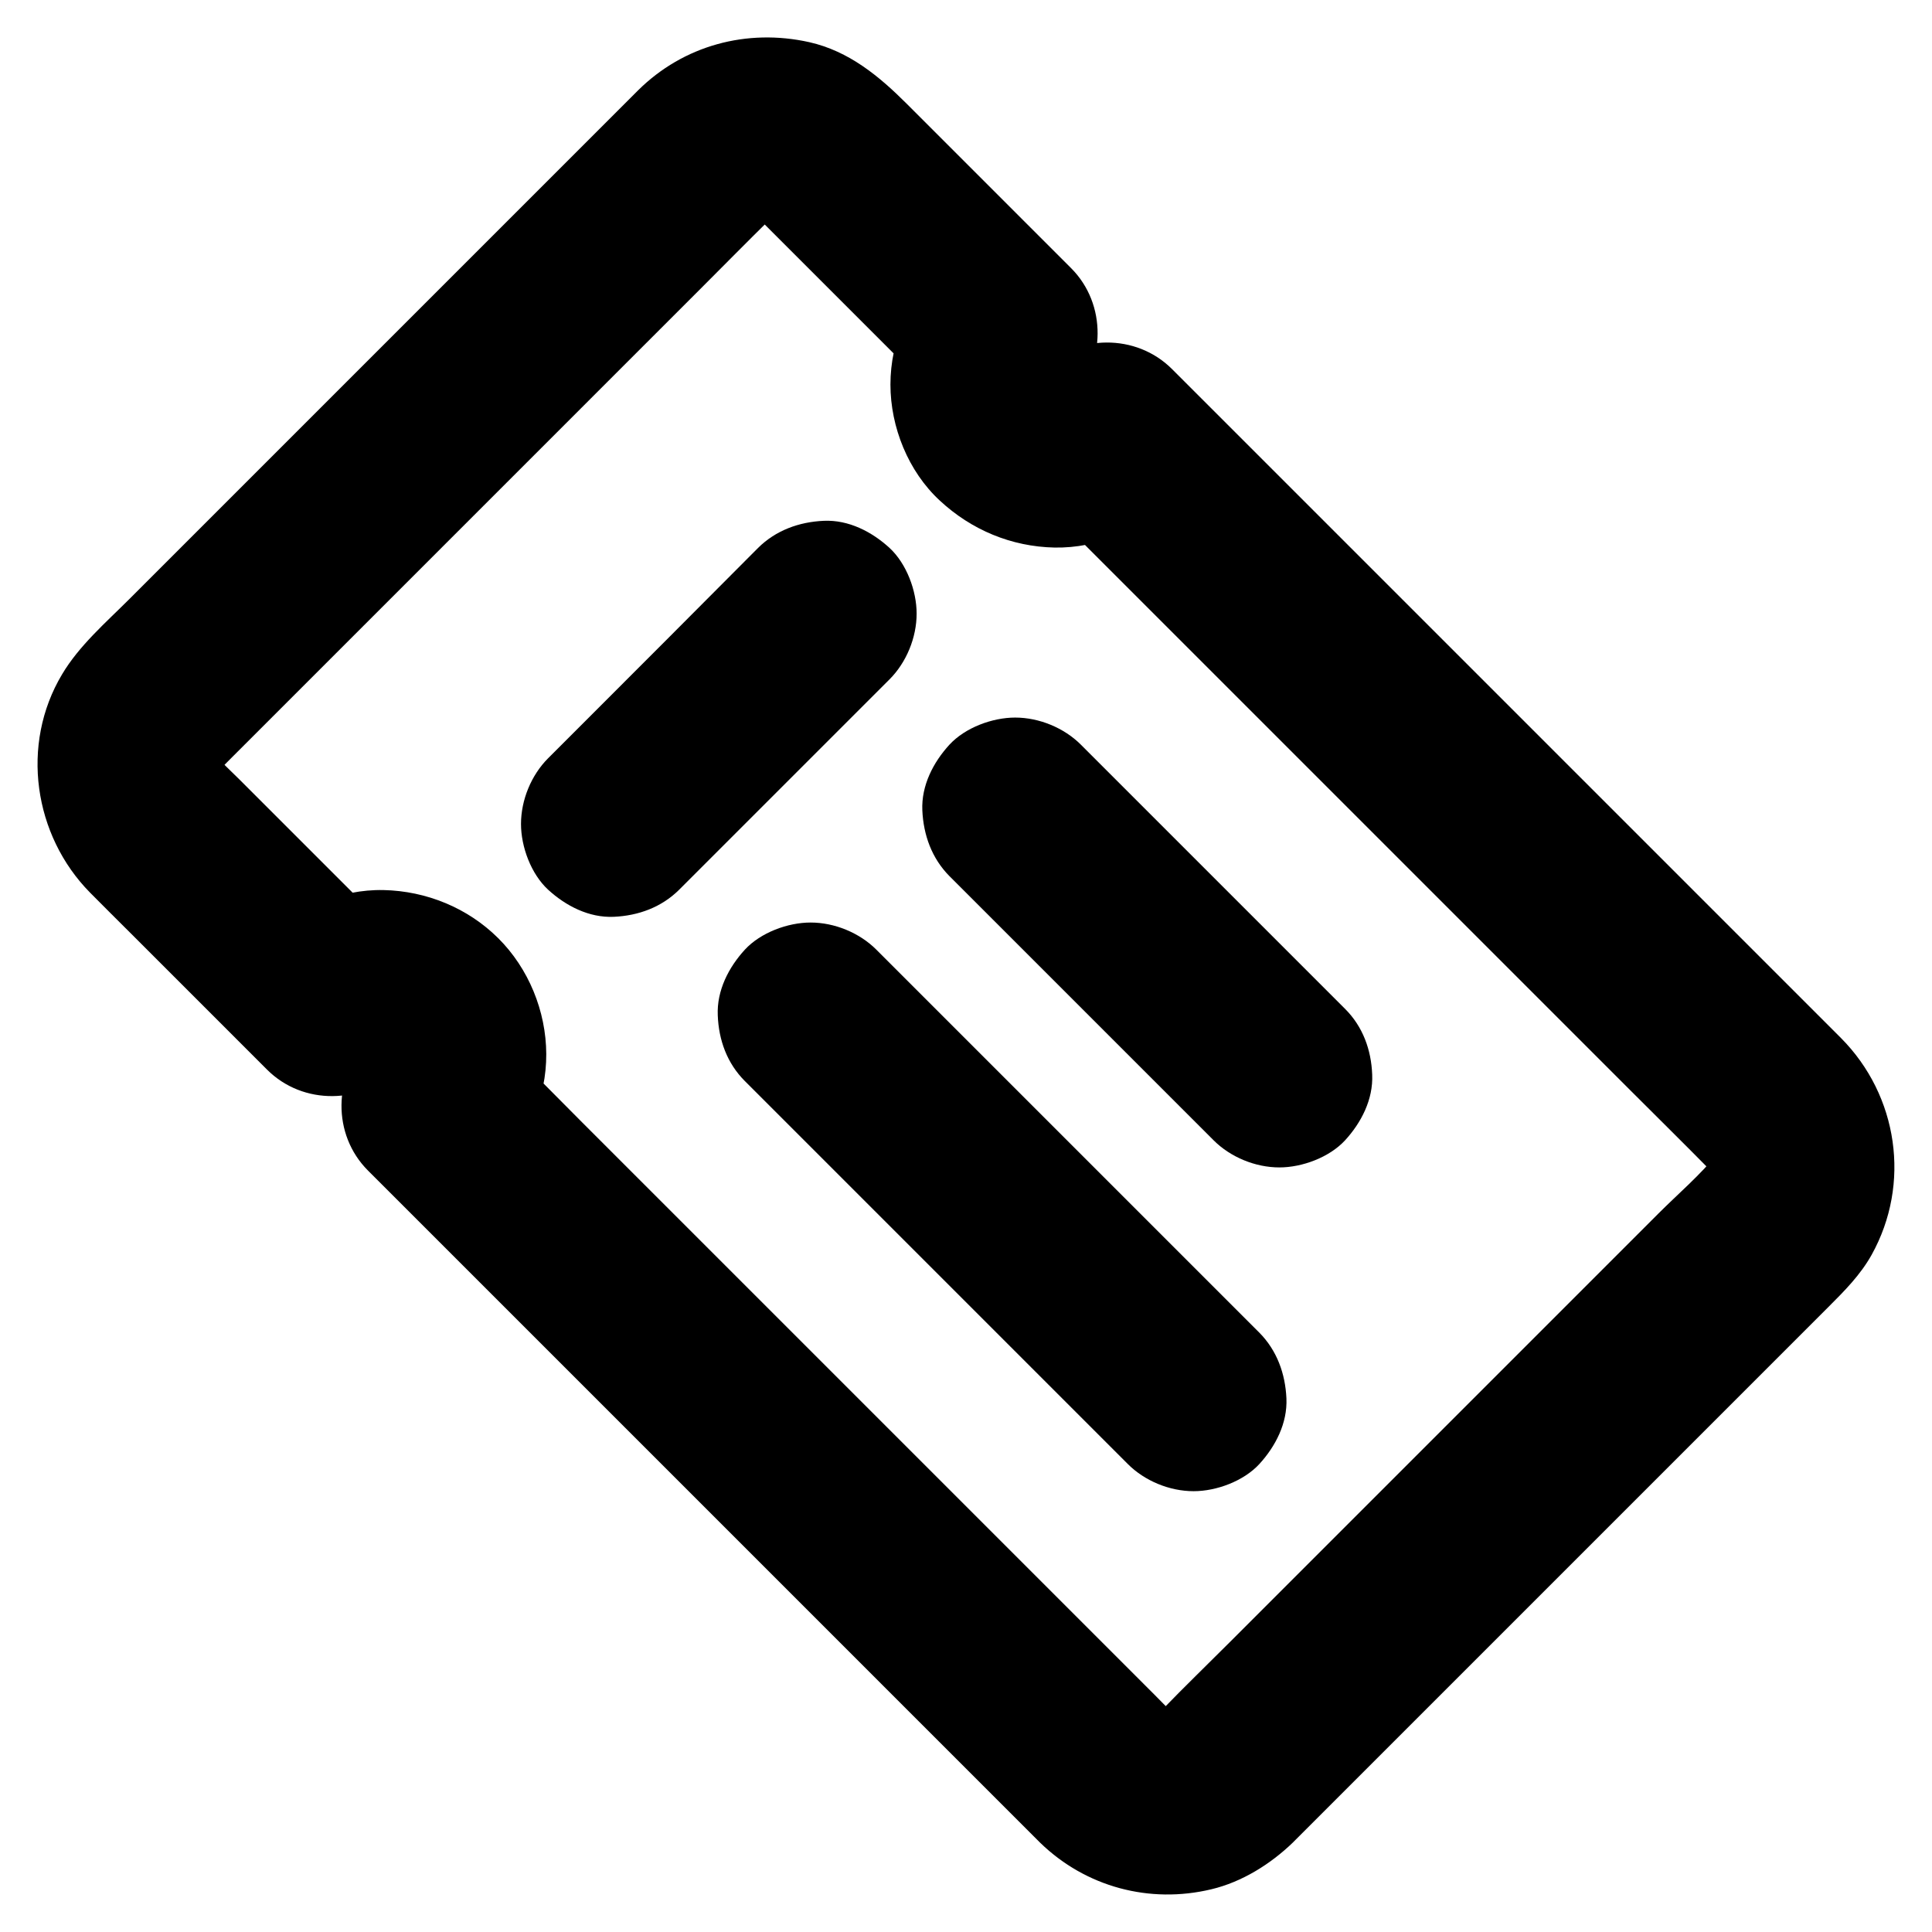
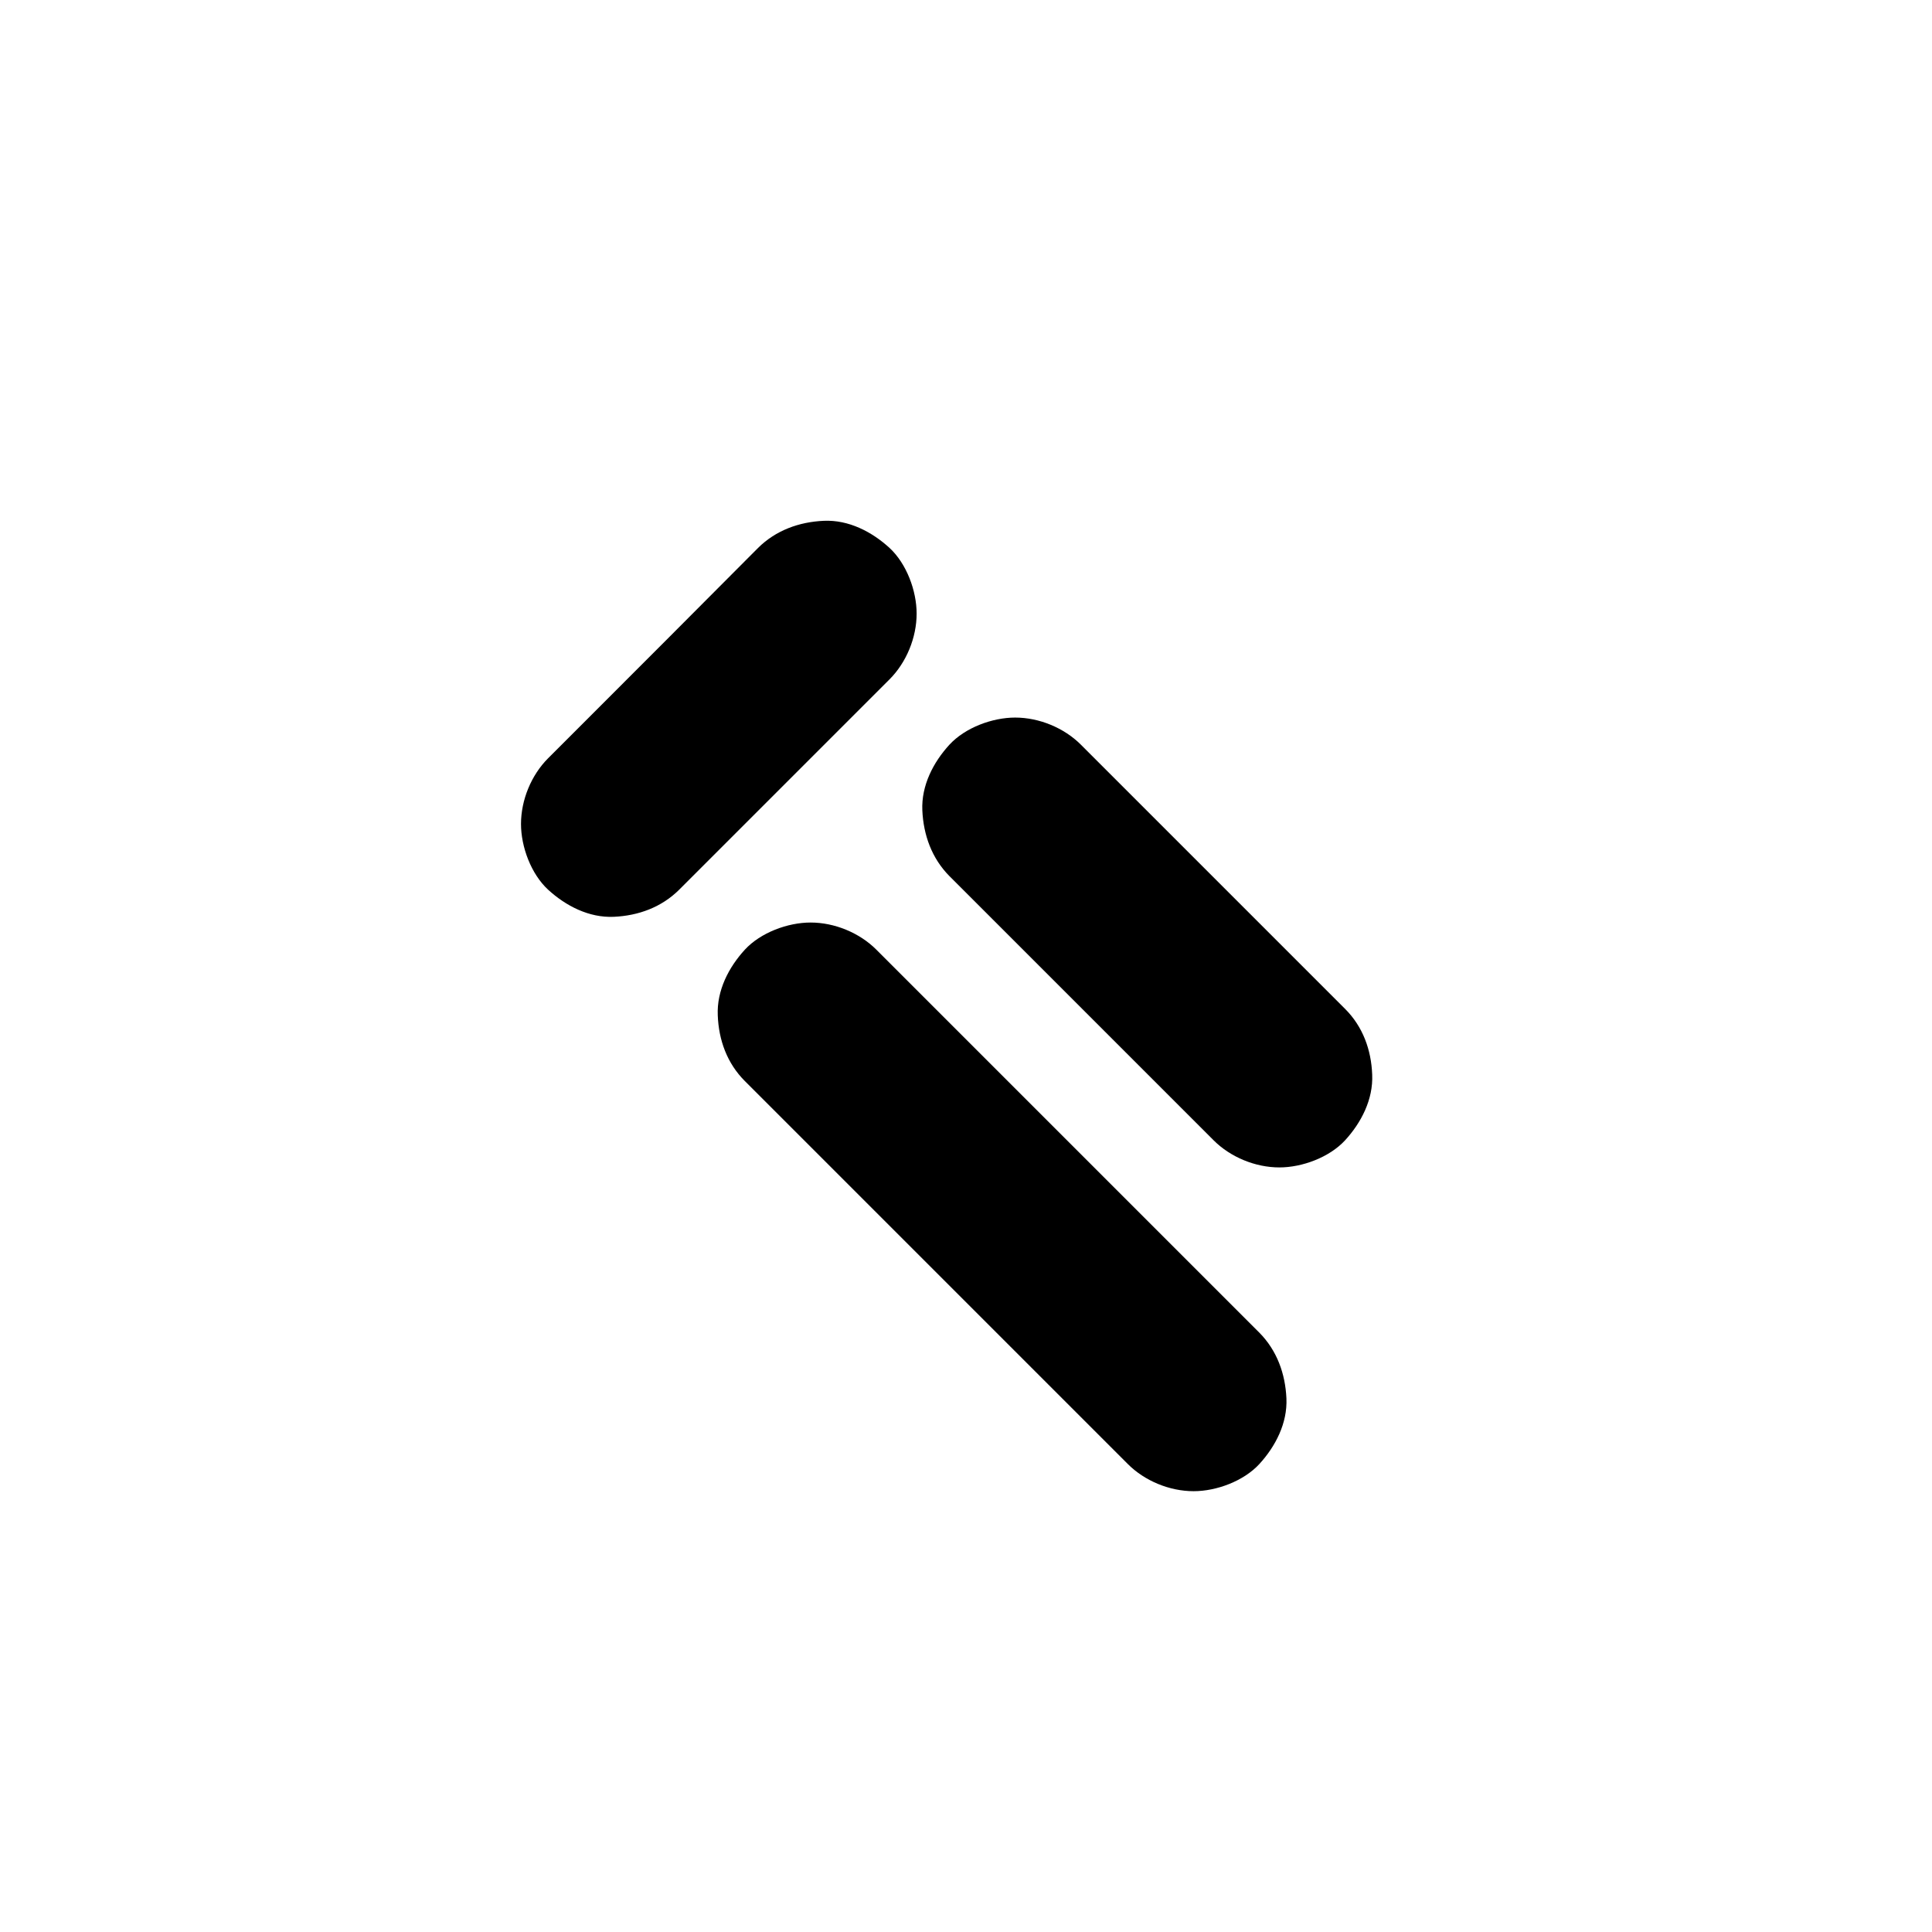
<svg xmlns="http://www.w3.org/2000/svg" fill="#000000" width="800px" height="800px" version="1.1" viewBox="144 144 512 512">
  <g>
-     <path d="m486.64 632.27c6.297-6.297 12.594-12.594 18.941-18.941 14.465-14.465 28.879-28.879 43.344-43.344 15.891-15.891 31.785-31.785 47.676-47.676 10.629-10.629 21.254-21.254 31.883-31.883 4.281-4.281 8.512-8.512 11.512-13.875 10.48-18.844 7.035-42.215-8.117-57.465-6.887-6.887-13.777-13.777-20.664-20.664-13.824-13.824-27.652-27.652-41.477-41.477l-48.609-48.609c-14.219-14.219-28.387-28.387-42.605-42.605-7.625-7.625-15.254-15.254-22.879-22.879l-1.031-1.031c-9.543-9.543-25.191-9.25-34.785 0-0.492 0.492-1.031 0.934-1.574 1.426 1.672-1.277 3.297-2.559 4.969-3.836-1.277 0.984-2.609 1.77-4.133 2.461 1.969-0.836 3.938-1.672 5.856-2.461-1.672 0.688-3.394 1.133-5.164 1.379 2.164-0.297 4.379-0.59 6.543-0.887-1.574 0.148-3.102 0.148-4.676 0 2.164 0.297 4.379 0.59 6.543 0.887-1.82-0.246-3.543-0.688-5.215-1.379 1.969 0.836 3.938 1.672 5.856 2.461-1.477-0.641-2.856-1.426-4.184-2.363 1.672 1.277 3.297 2.559 4.969 3.836-1.328-1.031-2.508-2.164-3.59-3.492 1.277 1.672 2.559 3.297 3.836 4.969-1.031-1.328-1.82-2.707-2.508-4.231 0.836 1.969 1.672 3.938 2.461 5.856-0.59-1.523-0.984-3-1.23-4.625 0.297 2.164 0.59 4.379 0.887 6.543-0.195-1.574-0.195-3.148 0-4.723-0.297 2.164-0.59 4.379-0.887 6.543 0.246-1.625 0.641-3.102 1.23-4.625-0.836 1.969-1.672 3.938-2.461 5.856 0.641-1.523 1.426-2.953 2.41-4.328-1.277 1.672-2.559 3.297-3.836 4.969 0.59-0.789 1.23-1.523 1.918-2.215 9.199-9.543 9.543-25.238 0-34.785-9.055-9.055-18.105-18.105-27.16-27.16-5.461-5.461-10.922-10.922-16.383-16.383-7.332-7.332-15.352-13.973-25.828-16.336-16.531-3.691-33.359 0.836-45.41 12.793-1.77 1.77-3.543 3.543-5.363 5.363-8.461 8.461-16.926 16.926-25.387 25.387l-36.703 36.703c-12.695 12.695-25.438 25.438-38.129 38.129-9.742 9.742-19.484 19.484-29.176 29.176-6.199 6.199-13.332 12.348-17.859 19.977-11.125 18.598-7.535 42.703 7.422 57.855 3.59 3.641 7.184 7.184 10.824 10.824 11.266 11.266 22.484 22.484 33.75 33.75 0.789 0.789 1.574 1.574 2.312 2.312 9.594 9.594 25.141 9.152 34.785 0 0.543-0.492 1.031-0.984 1.625-1.426-1.672 1.277-3.297 2.559-4.969 3.836 1.328-0.984 2.656-1.82 4.184-2.461-1.969 0.836-3.938 1.672-5.856 2.461 1.672-0.688 3.394-1.133 5.215-1.426-2.164 0.297-4.379 0.59-6.543 0.887 1.574-0.148 3.102-0.148 4.676 0-2.164-0.297-4.379-0.59-6.543-0.887 1.82 0.246 3.543 0.738 5.215 1.426-1.969-0.836-3.938-1.672-5.856-2.461 1.477 0.688 2.856 1.523 4.133 2.508-1.672-1.277-3.297-2.559-4.969-3.836 1.133 0.934 2.117 1.918 3.051 3.051-1.277-1.672-2.559-3.297-3.836-4.969 0.984 1.328 1.82 2.656 2.508 4.133-0.836-1.969-1.672-3.938-2.461-5.856 0.688 1.672 1.18 3.394 1.426 5.215-0.297-2.164-0.59-4.379-0.887-6.543 0.195 1.574 0.195 3.102 0 4.676 0.297-2.164 0.59-4.379 0.887-6.543-0.246 1.82-0.738 3.543-1.426 5.215 0.836-1.969 1.672-3.938 2.461-5.856-0.688 1.477-1.477 2.856-2.461 4.184 1.277-1.672 2.559-3.297 3.836-4.969-0.441 0.543-0.934 1.082-1.426 1.625-9.152 9.645-9.594 25.191 0 34.785l20.32 20.32c15.891 15.891 31.785 31.785 47.676 47.676 18.352 18.352 36.703 36.703 55.055 55.055 14.27 14.27 28.535 28.535 42.805 42.805 3.543 3.543 7.133 7.133 10.676 10.676 0.543 0.543 1.031 1.031 1.574 1.574 12.102 11.758 29.027 16.285 45.41 12.348 8.066-1.918 15.645-6.644 21.598-12.398 4.477-4.328 7.184-11.168 7.184-17.418 0-6.051-2.656-13.234-7.184-17.418-4.676-4.281-10.824-7.477-17.418-7.184-6.594 0.297-12.594 2.559-17.418 7.184-0.688 0.688-1.379 1.277-2.164 1.918 1.672-1.277 3.297-2.559 4.969-3.836-1.672 1.277-3.445 2.312-5.41 3.102 1.969-0.836 3.938-1.672 5.856-2.461-1.723 0.641-3.445 1.133-5.215 1.426 2.164-0.297 4.379-0.59 6.543-0.887-2.262 0.297-4.477 0.297-6.691 0 2.164 0.297 4.379 0.59 6.543 0.887-1.82-0.297-3.543-0.738-5.215-1.426 1.969 0.836 3.938 1.672 5.856 2.461-1.918-0.836-3.691-1.871-5.41-3.102 1.672 1.277 3.297 2.559 4.969 3.836-2.312-1.871-4.379-4.133-6.496-6.25l-151.73-151.73c-7.231-7.231-14.414-14.613-21.797-21.797-0.098-0.098-0.195-0.195-0.297-0.297v34.785c7.922-8.316 12.695-19.141 12.645-30.75-0.051-11.367-4.676-22.68-12.742-30.699-8.07-8.02-19.039-12.496-30.355-12.742-11.609-0.246-22.73 4.723-31.047 12.645h34.785c-13.973-13.973-27.945-27.945-41.918-41.918-2.363-2.363-4.969-4.676-7.086-7.332 1.277 1.672 2.559 3.297 3.836 4.969-1.277-1.672-2.312-3.445-3.102-5.41 0.836 1.969 1.672 3.938 2.461 5.856-0.641-1.723-1.133-3.445-1.426-5.215 0.297 2.164 0.59 4.379 0.887 6.543-0.297-2.262-0.297-4.477 0-6.691-0.297 2.164-0.59 4.379-0.887 6.543 0.297-1.82 0.738-3.543 1.426-5.215-0.836 1.969-1.672 3.938-2.461 5.856 0.836-1.918 1.871-3.691 3.102-5.41-1.277 1.672-2.559 3.297-3.836 4.969 1.625-2.016 3.543-3.789 5.363-5.656 3.492-3.492 6.988-6.988 10.48-10.48 11.711-11.711 23.371-23.371 35.078-35.078 14.168-14.168 28.34-28.34 42.508-42.508 12.203-12.203 24.402-24.402 36.605-36.605 5.758-5.758 11.512-11.609 17.32-17.32 0.738-0.738 1.477-1.379 2.312-2.016-1.672 1.277-3.297 2.559-4.969 3.836 1.672-1.277 3.445-2.312 5.41-3.102-1.969 0.836-3.938 1.672-5.856 2.461 1.723-0.641 3.445-1.133 5.215-1.426-2.164 0.297-4.379 0.59-6.543 0.887 2.262-0.297 4.477-0.297 6.691 0-2.164-0.297-4.379-0.59-6.543-0.887 1.82 0.297 3.543 0.738 5.215 1.426-1.969-0.836-3.938-1.672-5.856-2.461 1.918 0.836 3.691 1.871 5.41 3.102-1.672-1.277-3.297-2.559-4.969-3.836 2.215 1.77 4.184 3.938 6.25 5.953l37.293 37.293c2.016 2.016 4.082 4.082 6.102 6.102v-34.785c-8.02 8.316-12.941 19.285-12.941 30.945 0 11.266 4.723 23.027 13.086 30.75 8.363 7.773 18.941 12.203 30.406 12.449 11.562 0.195 22.68-4.625 30.945-12.594h-34.785l60.664 60.664c17.219 17.219 34.441 34.441 51.609 51.609 14.762 14.762 29.57 29.57 44.328 44.328 6.988 6.988 14.023 13.922 20.961 20.961 0.738 0.738 1.426 1.523 2.066 2.312-1.277-1.672-2.559-3.297-3.836-4.969 1.277 1.672 2.312 3.445 3.102 5.41-0.836-1.969-1.672-3.938-2.461-5.856 0.641 1.723 1.133 3.445 1.426 5.215-0.297-2.164-0.59-4.379-0.887-6.543 0.297 2.262 0.297 4.477 0 6.691 0.297-2.164 0.59-4.379 0.887-6.543-0.297 1.82-0.738 3.543-1.426 5.215 0.836-1.969 1.672-3.938 2.461-5.856-0.836 1.918-1.871 3.691-3.102 5.41 1.277-1.672 2.559-3.297 3.836-4.969-4.625 5.758-10.48 10.727-15.695 15.941l-113.7 113.7c-5.953 5.953-12.055 11.855-17.957 17.957l-0.246 0.246c-4.477 4.477-7.184 11.07-7.184 17.418 0 6.051 2.656 13.234 7.184 17.418 4.676 4.281 10.824 7.477 17.418 7.184 6.695-0.25 12.848-2.465 17.57-7.188z" />
    <path d="m341.4 430.5 34.34 34.34c18.203 18.203 36.457 36.457 54.66 54.66l12.496 12.496c4.477 4.477 11.07 7.184 17.418 7.184 6.051 0 13.234-2.656 17.418-7.184 4.281-4.676 7.477-10.824 7.184-17.418-0.297-6.543-2.508-12.695-7.184-17.418-11.465-11.465-22.879-22.879-34.34-34.34-18.203-18.203-36.457-36.457-54.66-54.66-4.184-4.184-8.316-8.316-12.496-12.496-4.477-4.477-11.07-7.184-17.418-7.184-6.051 0-13.234 2.656-17.418 7.184-4.281 4.676-7.477 10.824-7.184 17.418 0.246 6.543 2.461 12.695 7.184 17.418z" />
    <path d="m500.46 411.36c-7.922-7.922-15.793-15.793-23.715-23.715-12.547-12.547-25.043-25.043-37.59-37.59-2.902-2.902-5.805-5.805-8.707-8.707-4.477-4.477-11.07-7.184-17.418-7.184-6.051 0-13.234 2.656-17.418 7.184-4.281 4.676-7.477 10.824-7.184 17.418 0.297 6.543 2.508 12.695 7.184 17.418 7.922 7.922 15.793 15.793 23.715 23.715 12.547 12.547 25.043 25.043 37.59 37.59 2.902 2.902 5.805 5.805 8.707 8.707 4.477 4.477 11.07 7.184 17.418 7.184 6.051 0 13.234-2.656 17.418-7.184 4.281-4.676 7.477-10.824 7.184-17.418-0.246-6.543-2.461-12.695-7.184-17.418z" />
    <path d="m324.04 379.73c16.285-16.285 32.52-32.52 48.805-48.805 2.312-2.312 4.574-4.574 6.887-6.887 4.477-4.477 7.184-11.07 7.184-17.418 0-6.051-2.656-13.234-7.184-17.418-4.676-4.281-10.824-7.477-17.418-7.184-6.543 0.297-12.695 2.508-17.418 7.184-16.23 16.336-32.469 32.57-48.754 48.855-2.312 2.312-4.574 4.574-6.887 6.887-4.477 4.477-7.184 11.07-7.184 17.418 0 6.051 2.656 13.234 7.184 17.418 4.676 4.281 10.824 7.477 17.418 7.184 6.492-0.297 12.641-2.508 17.367-7.234z" />
  </g>
</svg>